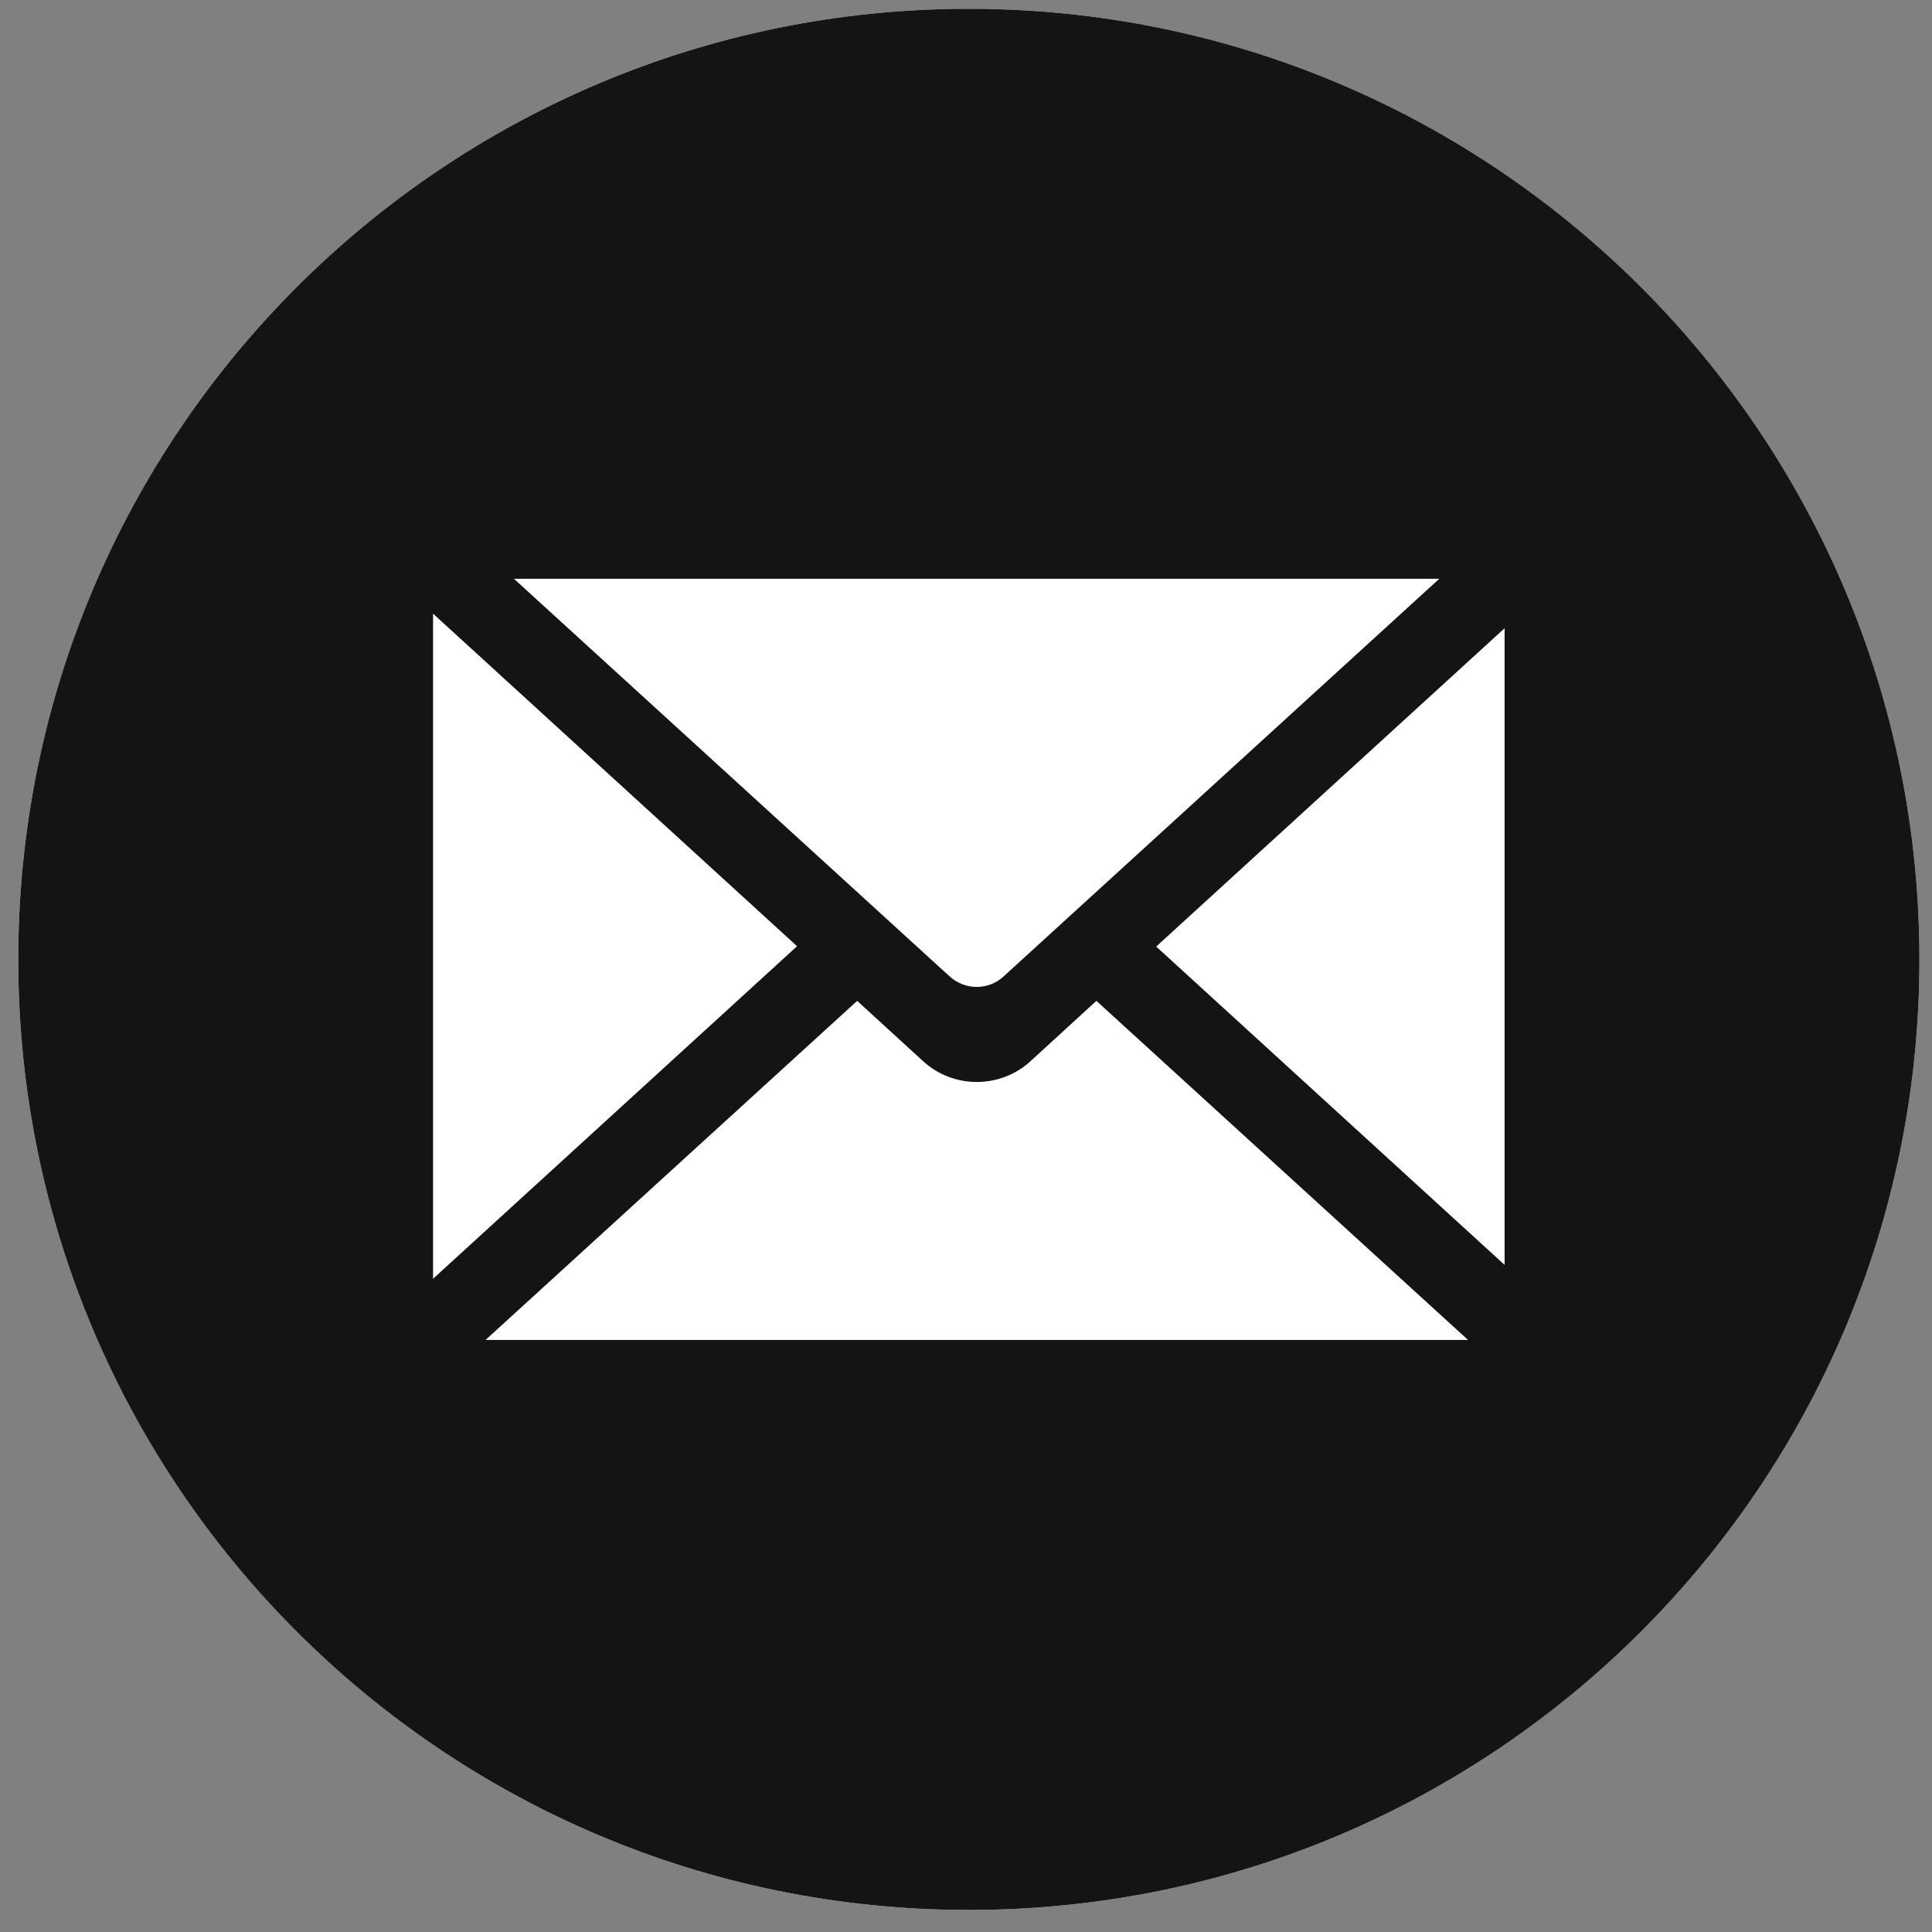
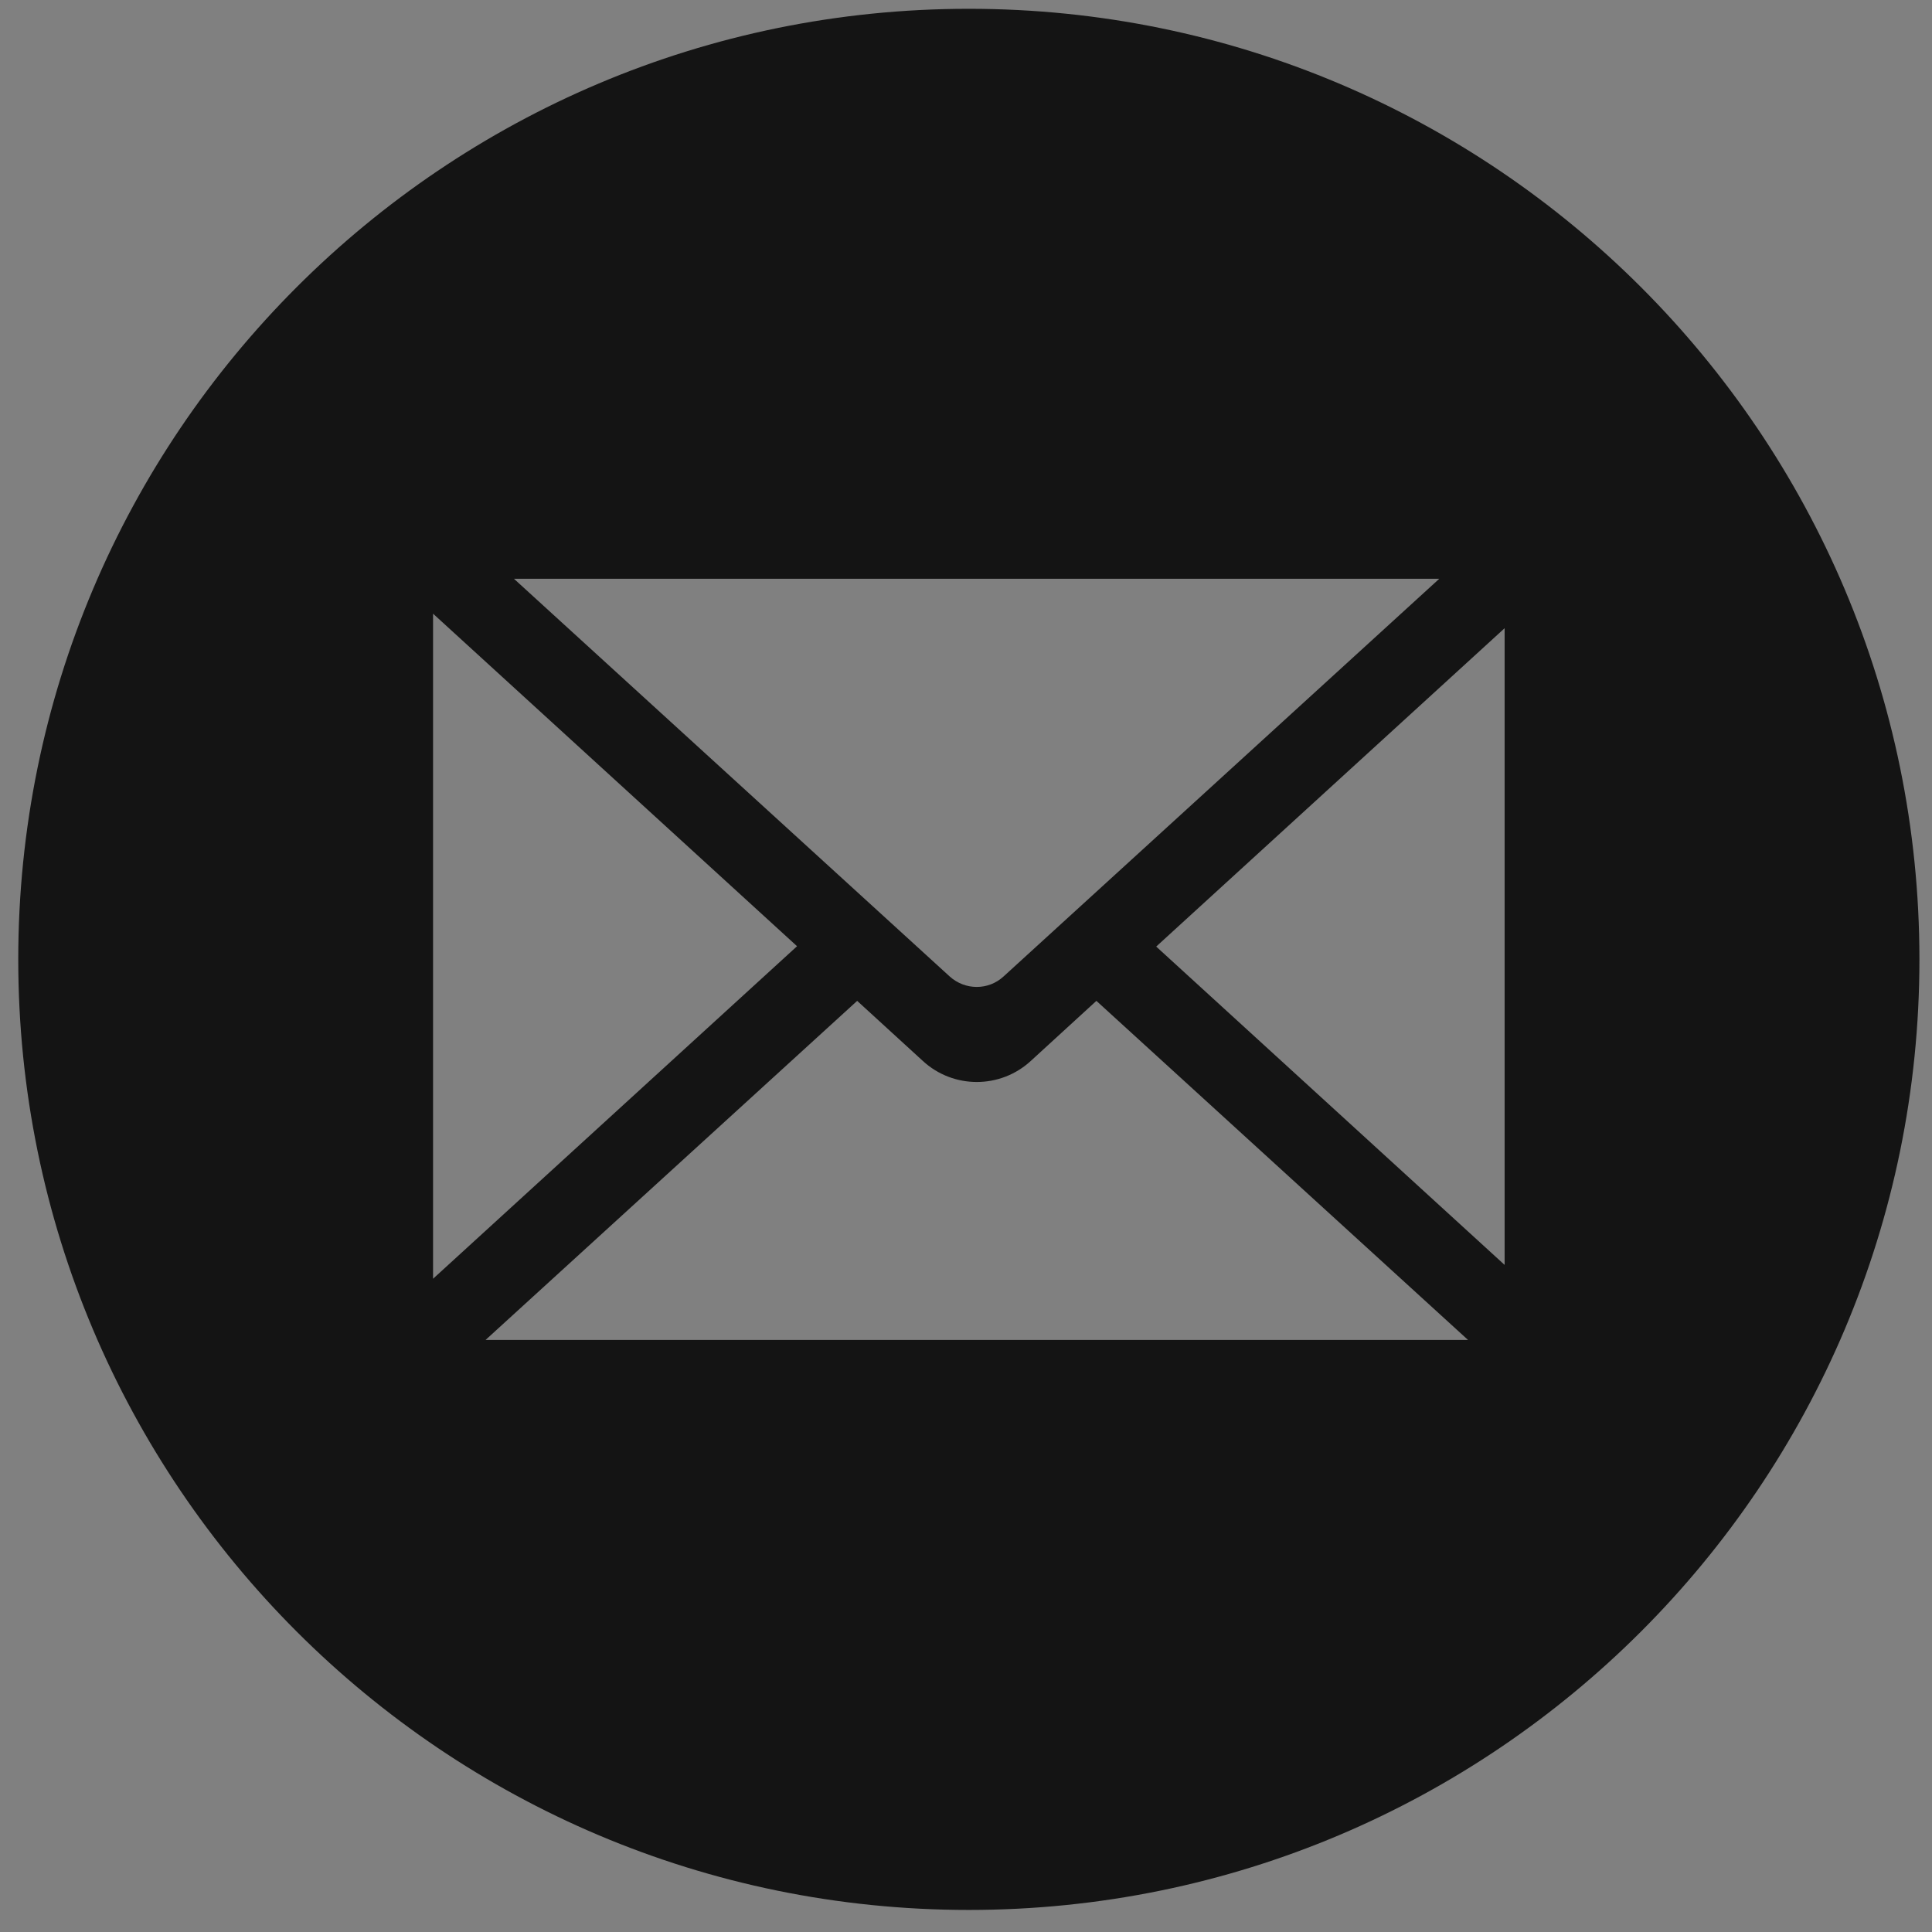
<svg xmlns="http://www.w3.org/2000/svg" width="67" height="67" viewBox="0 0 67 67" fill="none">
  <rect x="0" y="0" width="67" height="67" fill="#808080" stroke="none" />
-   <path d="M0.633 33.27C0.633 51.477 15.392 66.235 33.598 66.235C51.805 66.235 66.564 51.477 66.564 33.27C66.564 15.063 51.805 0.305 33.598 0.305C15.392 0.305 0.633 15.063 0.633 33.27Z" fill="white" />
  <path d="M15.018 44.334V21.282L27.641 32.814L15.018 44.346V44.334ZM16.84 46.467L29.726 34.709L32.005 36.794C33.059 37.765 34.689 37.765 35.745 36.794L38.022 34.709L50.909 46.467H16.84ZM52.179 21.798V43.866L40.096 32.826L52.179 21.786V21.798ZM17.811 20.071H49.913L34.809 33.857C34.282 34.349 33.466 34.349 32.928 33.857L17.823 20.071H17.811ZM0.633 33.27C0.633 51.478 15.39 66.235 33.598 66.235C51.807 66.235 66.564 51.478 66.564 33.27C66.564 15.061 51.807 0.305 33.598 0.305C15.39 0.305 0.633 15.061 0.633 33.27Z" fill="#141414" />
</svg>